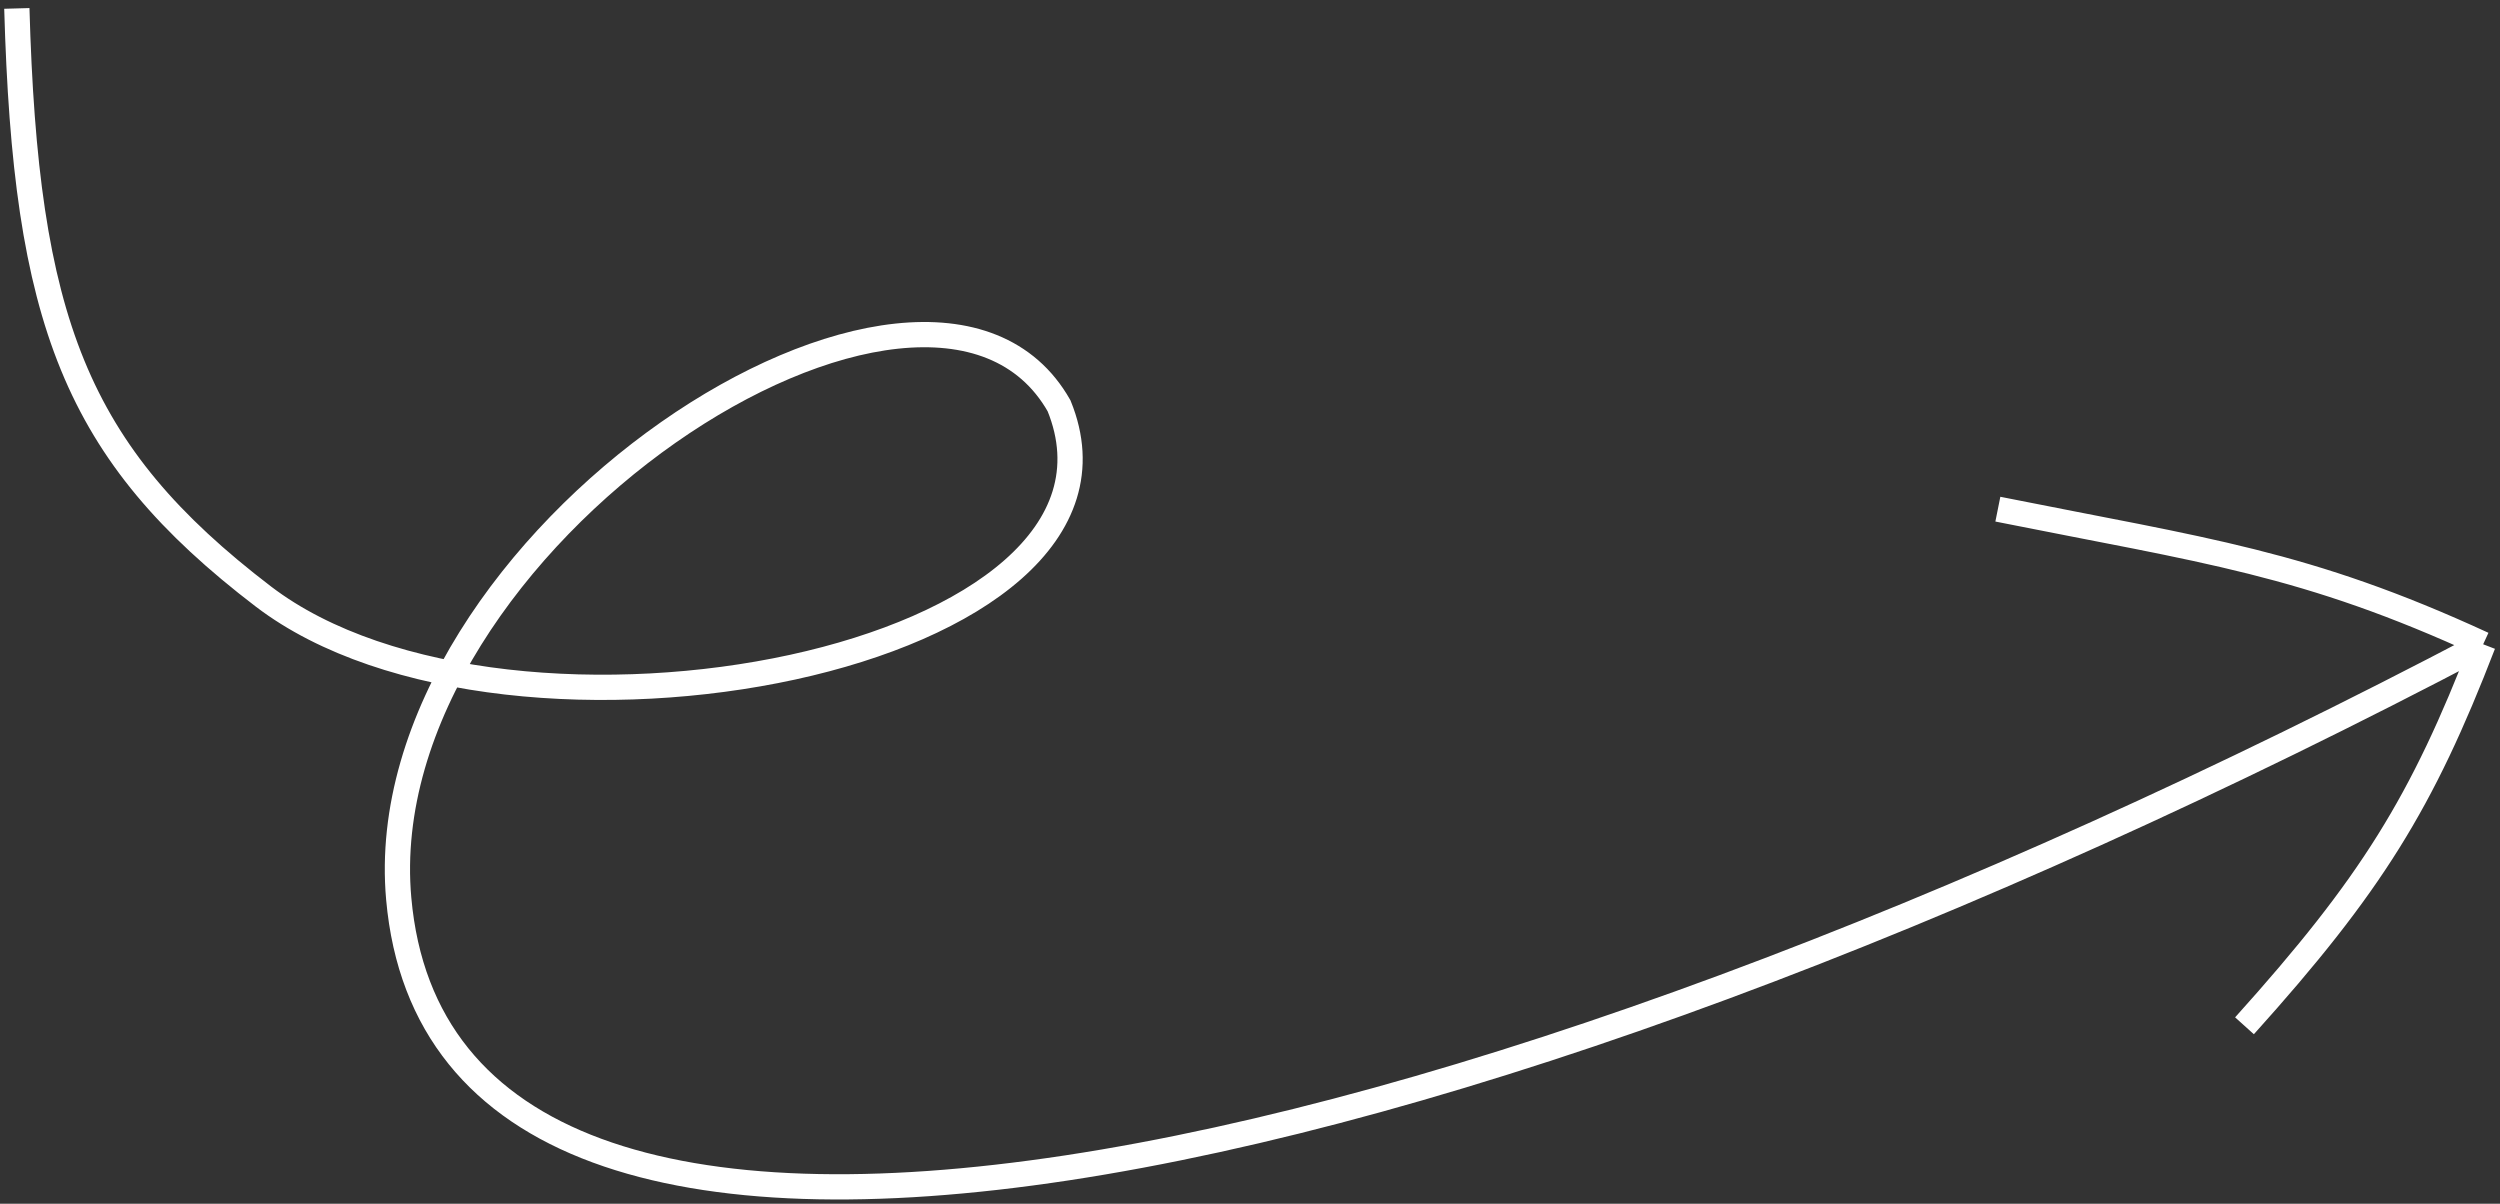
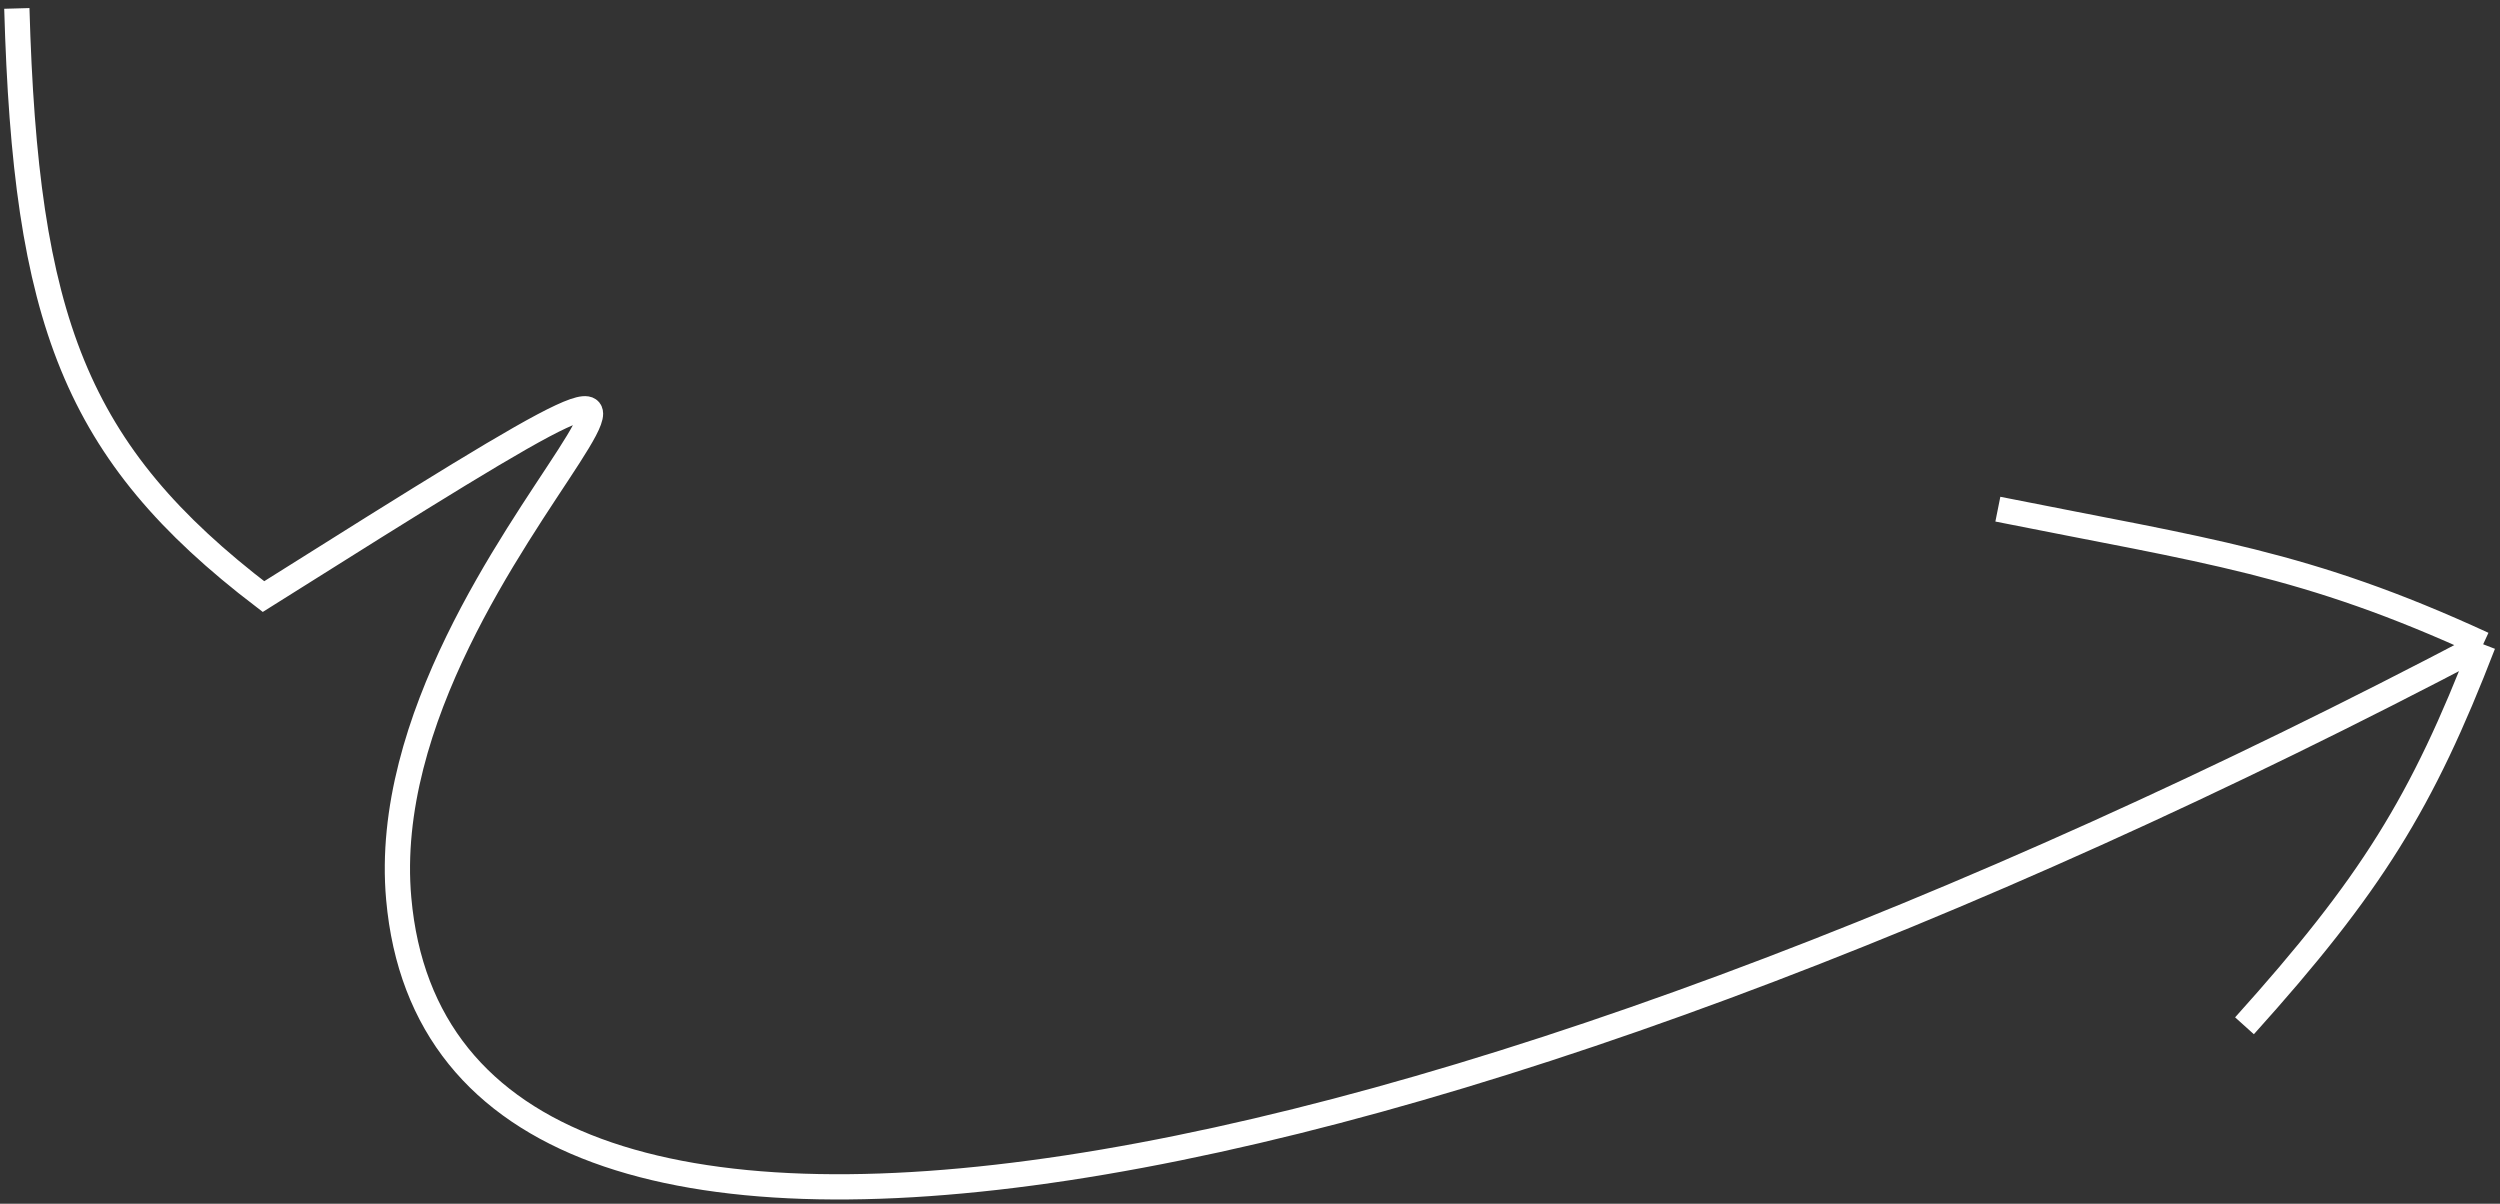
<svg xmlns="http://www.w3.org/2000/svg" width="297" height="143" viewBox="0 0 297 143" fill="none">
  <rect x="0" y="0" width="297" height="143" fill="#333333" stroke="none" />
-   <path d="M2 1C3.047 37.969 8.839 53.726 31.3 70.875C60.6 93.245 138.103 78.429 125.816 48.212C110.413 21.07 43.587 64.265 47.368 106.756C52.745 167.188 171.184 141.693 295 76.54M295 76.54C273.866 66.802 262.005 65.43 237.345 60.488M295 76.54C287.747 95.361 281.701 105.138 266.645 121.864" stroke="white" stroke-width="3" />
+   <path d="M2 1C3.047 37.969 8.839 53.726 31.3 70.875C110.413 21.07 43.587 64.265 47.368 106.756C52.745 167.188 171.184 141.693 295 76.54M295 76.54C273.866 66.802 262.005 65.43 237.345 60.488M295 76.54C287.747 95.361 281.701 105.138 266.645 121.864" stroke="white" stroke-width="3" />
</svg>